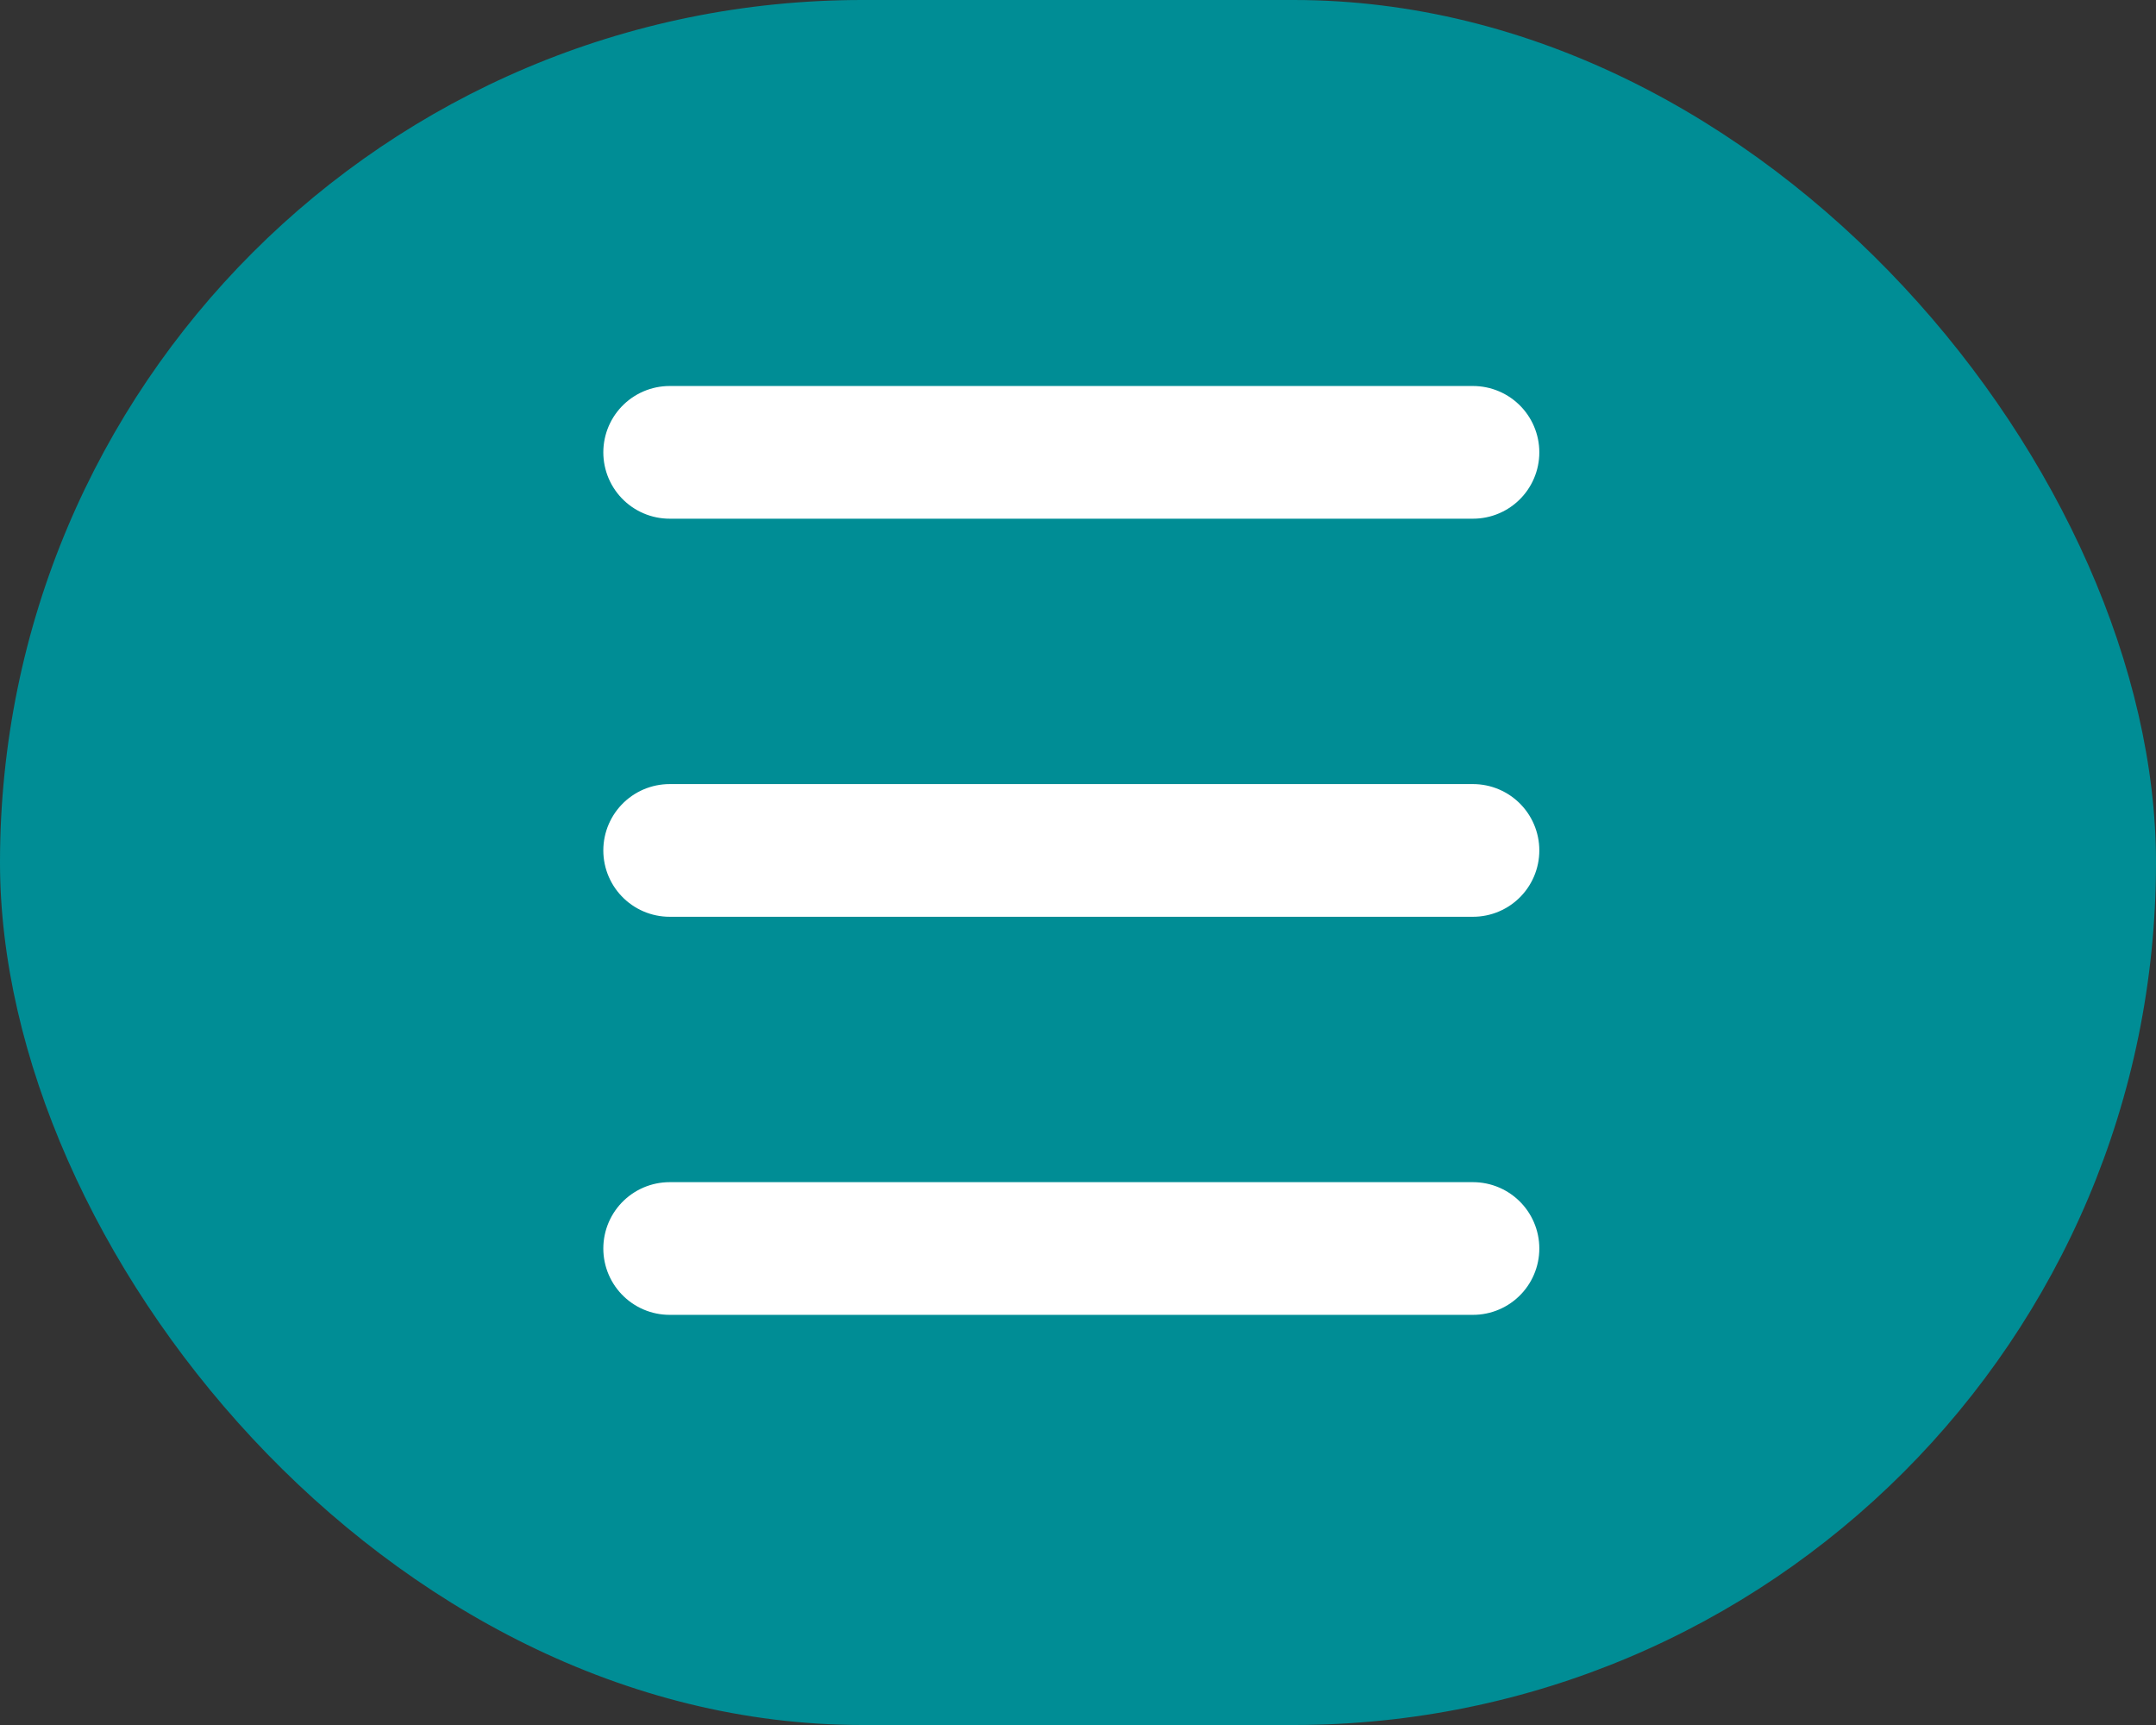
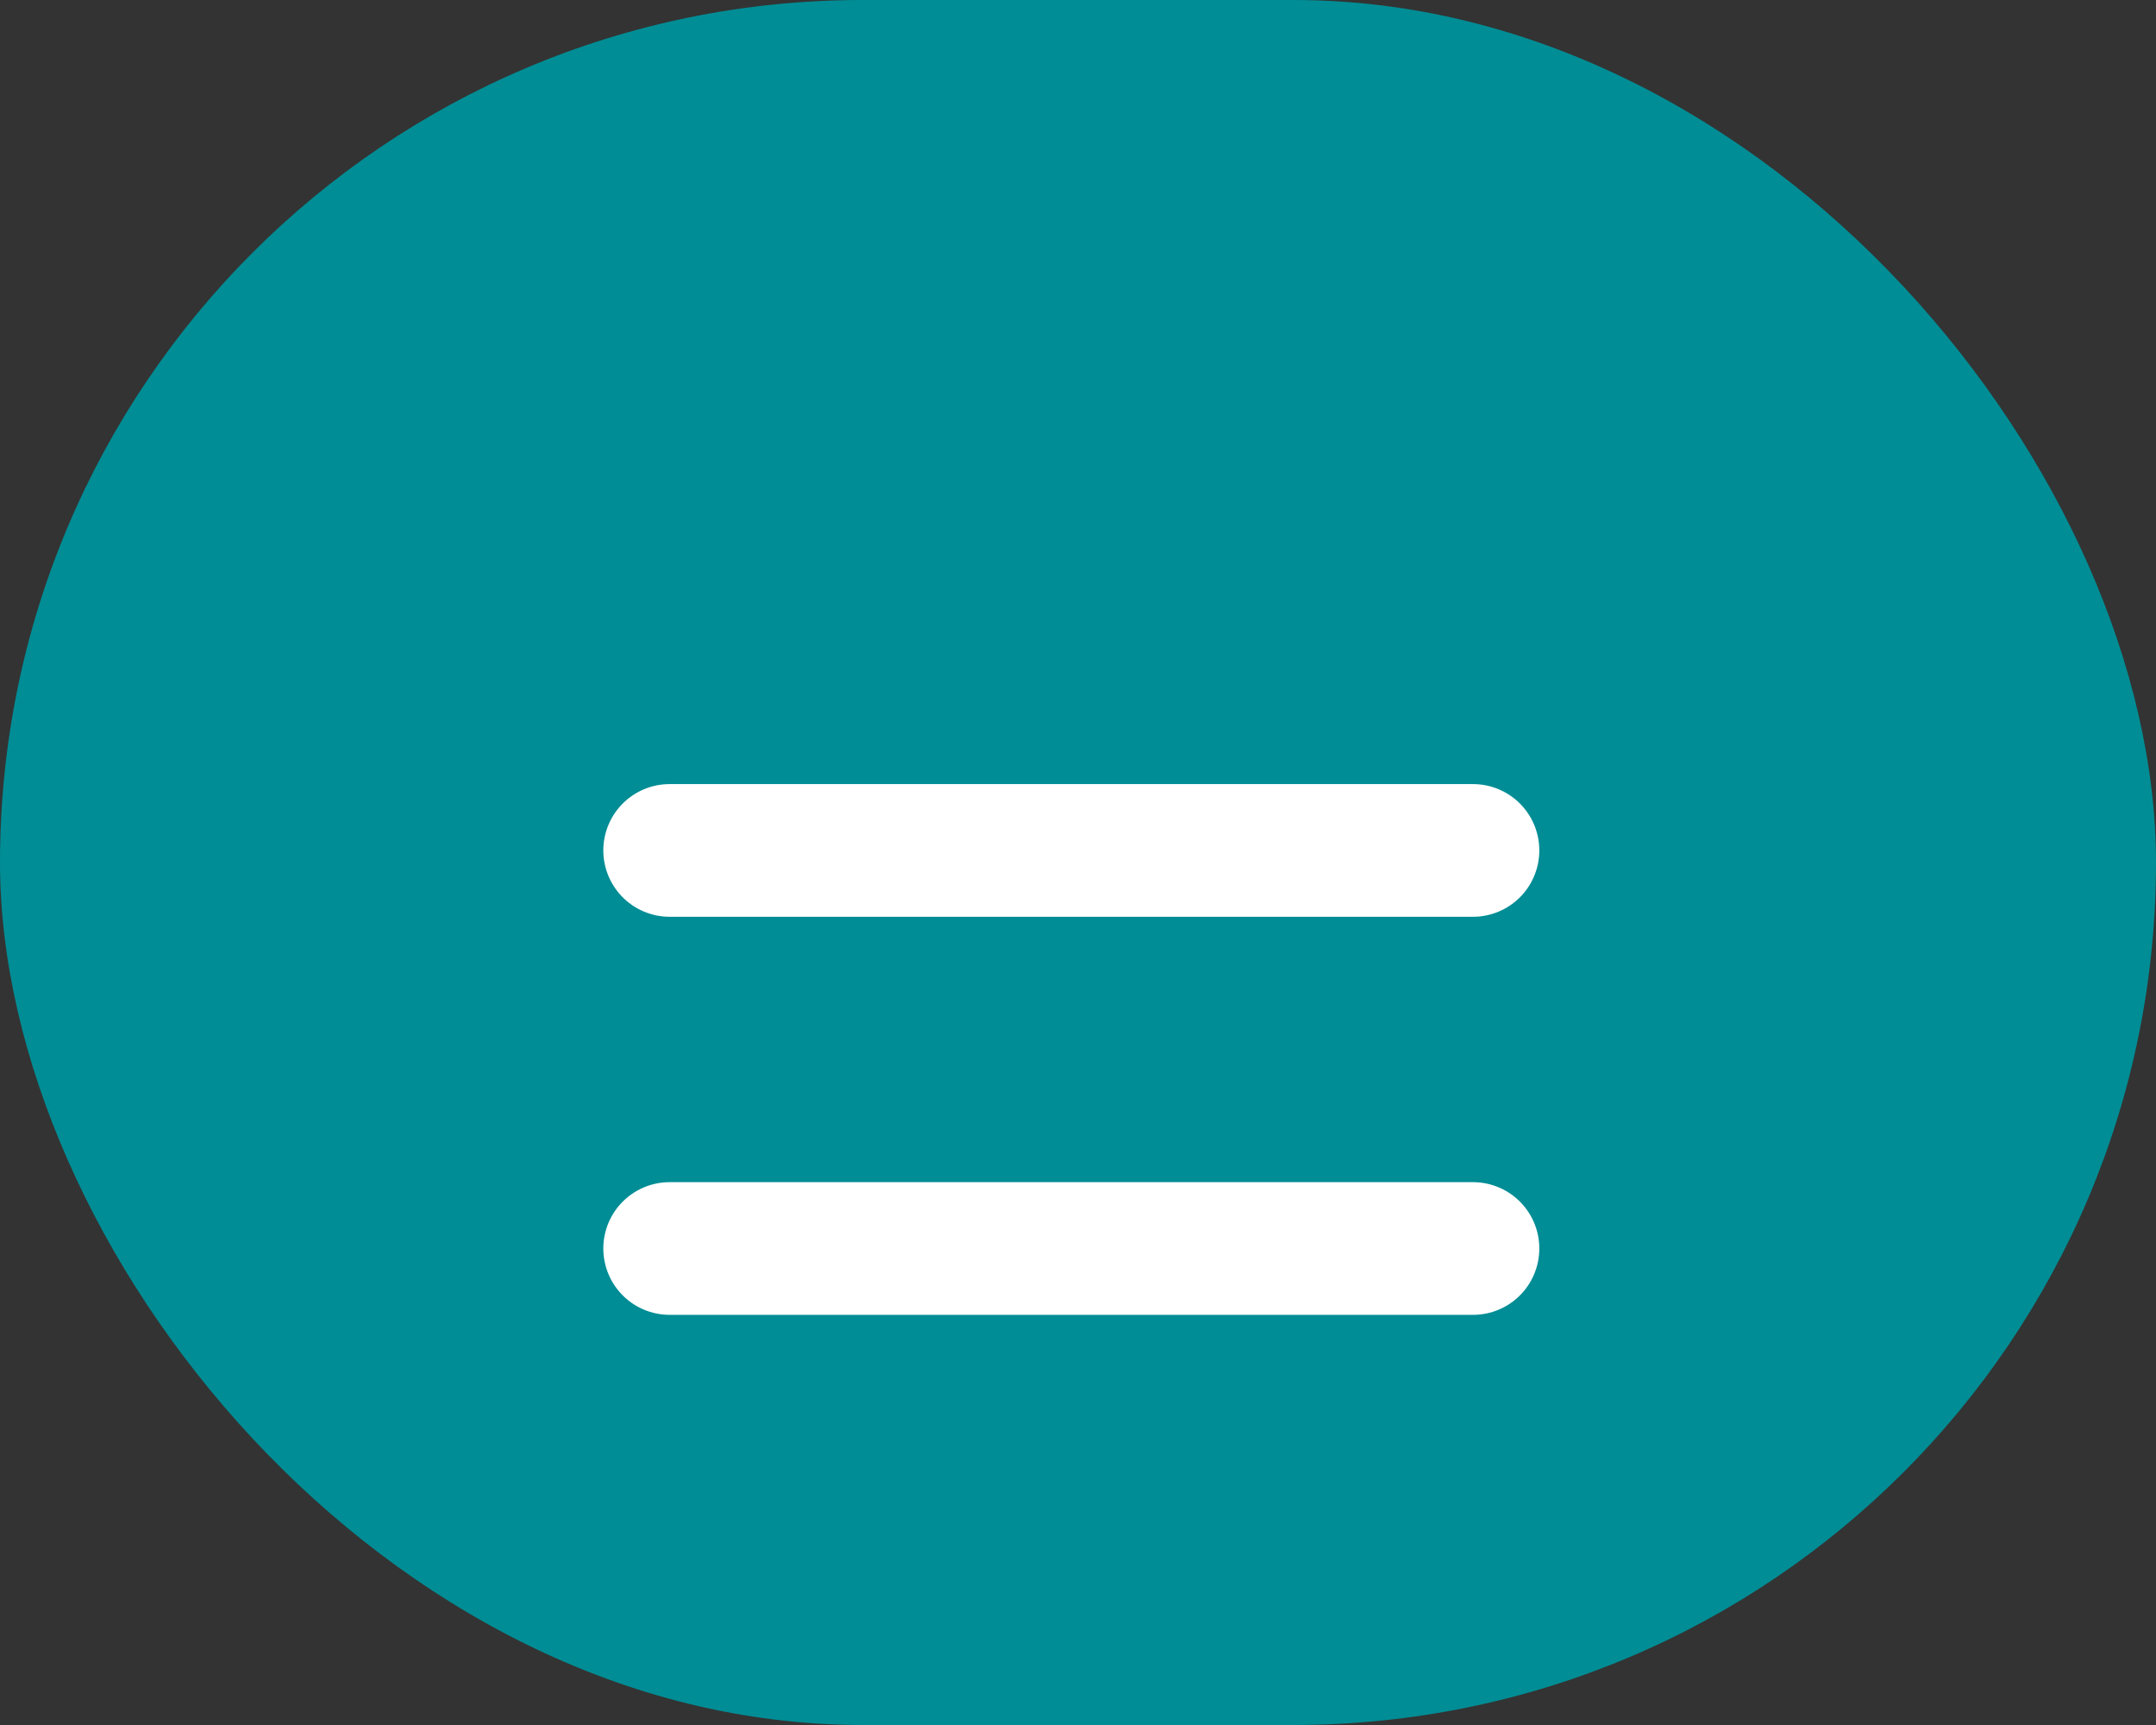
<svg xmlns="http://www.w3.org/2000/svg" width="65" height="52" viewBox="0 0 65 52">
  <rect x="0" y="0" width="65" height="52" fill="#333333" stroke="none" />
  <g id="Group_1482" data-name="Group 1482" transform="translate(-1715 -46)">
    <rect id="Rectangle_171" data-name="Rectangle 171" width="65" height="52" rx="26" transform="translate(1715 46)" fill="#008d95" />
-     <line id="Line_33" data-name="Line 33" x2="24.219" transform="translate(1735.189 59.636)" fill="none" stroke="#fff" stroke-linecap="round" stroke-miterlimit="10" stroke-width="4" />
    <line id="Line_34" data-name="Line 34" x2="24.219" transform="translate(1735.189 71.636)" fill="none" stroke="#fff" stroke-linecap="round" stroke-miterlimit="10" stroke-width="4" />
    <line id="Line_35" data-name="Line 35" x2="24.219" transform="translate(1735.189 83.636)" fill="none" stroke="#fff" stroke-linecap="round" stroke-miterlimit="10" stroke-width="4" />
  </g>
</svg>